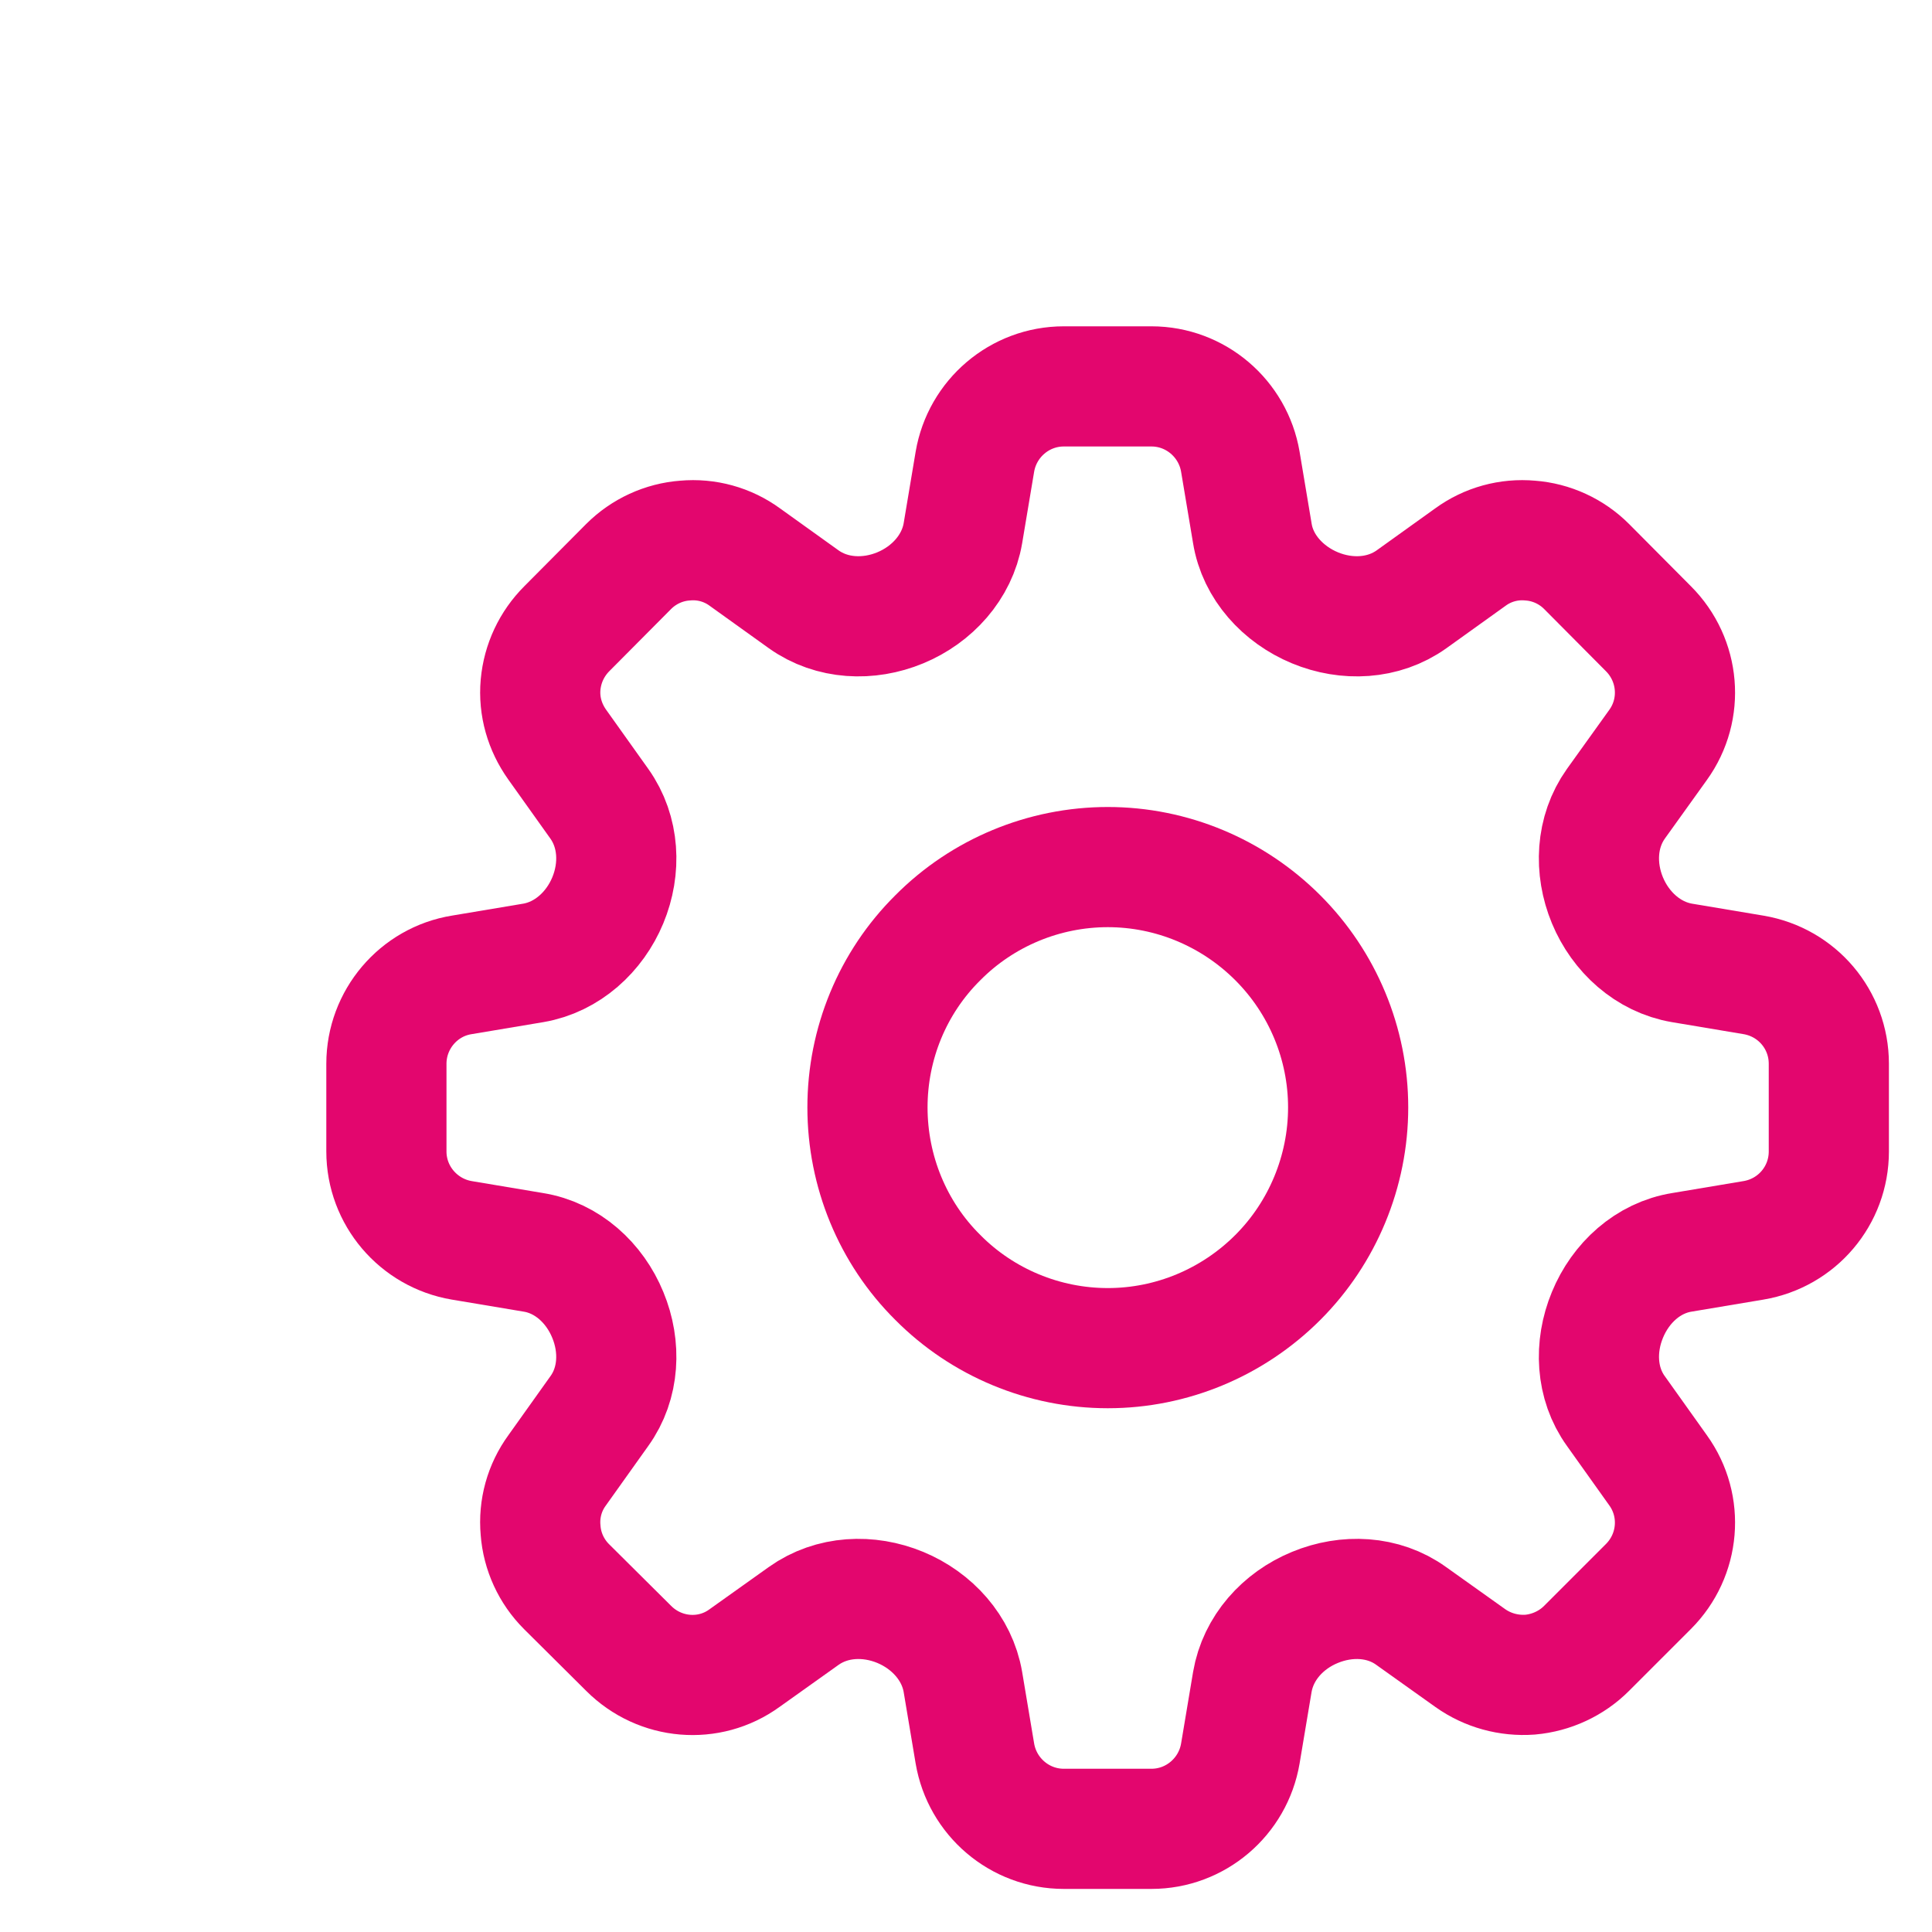
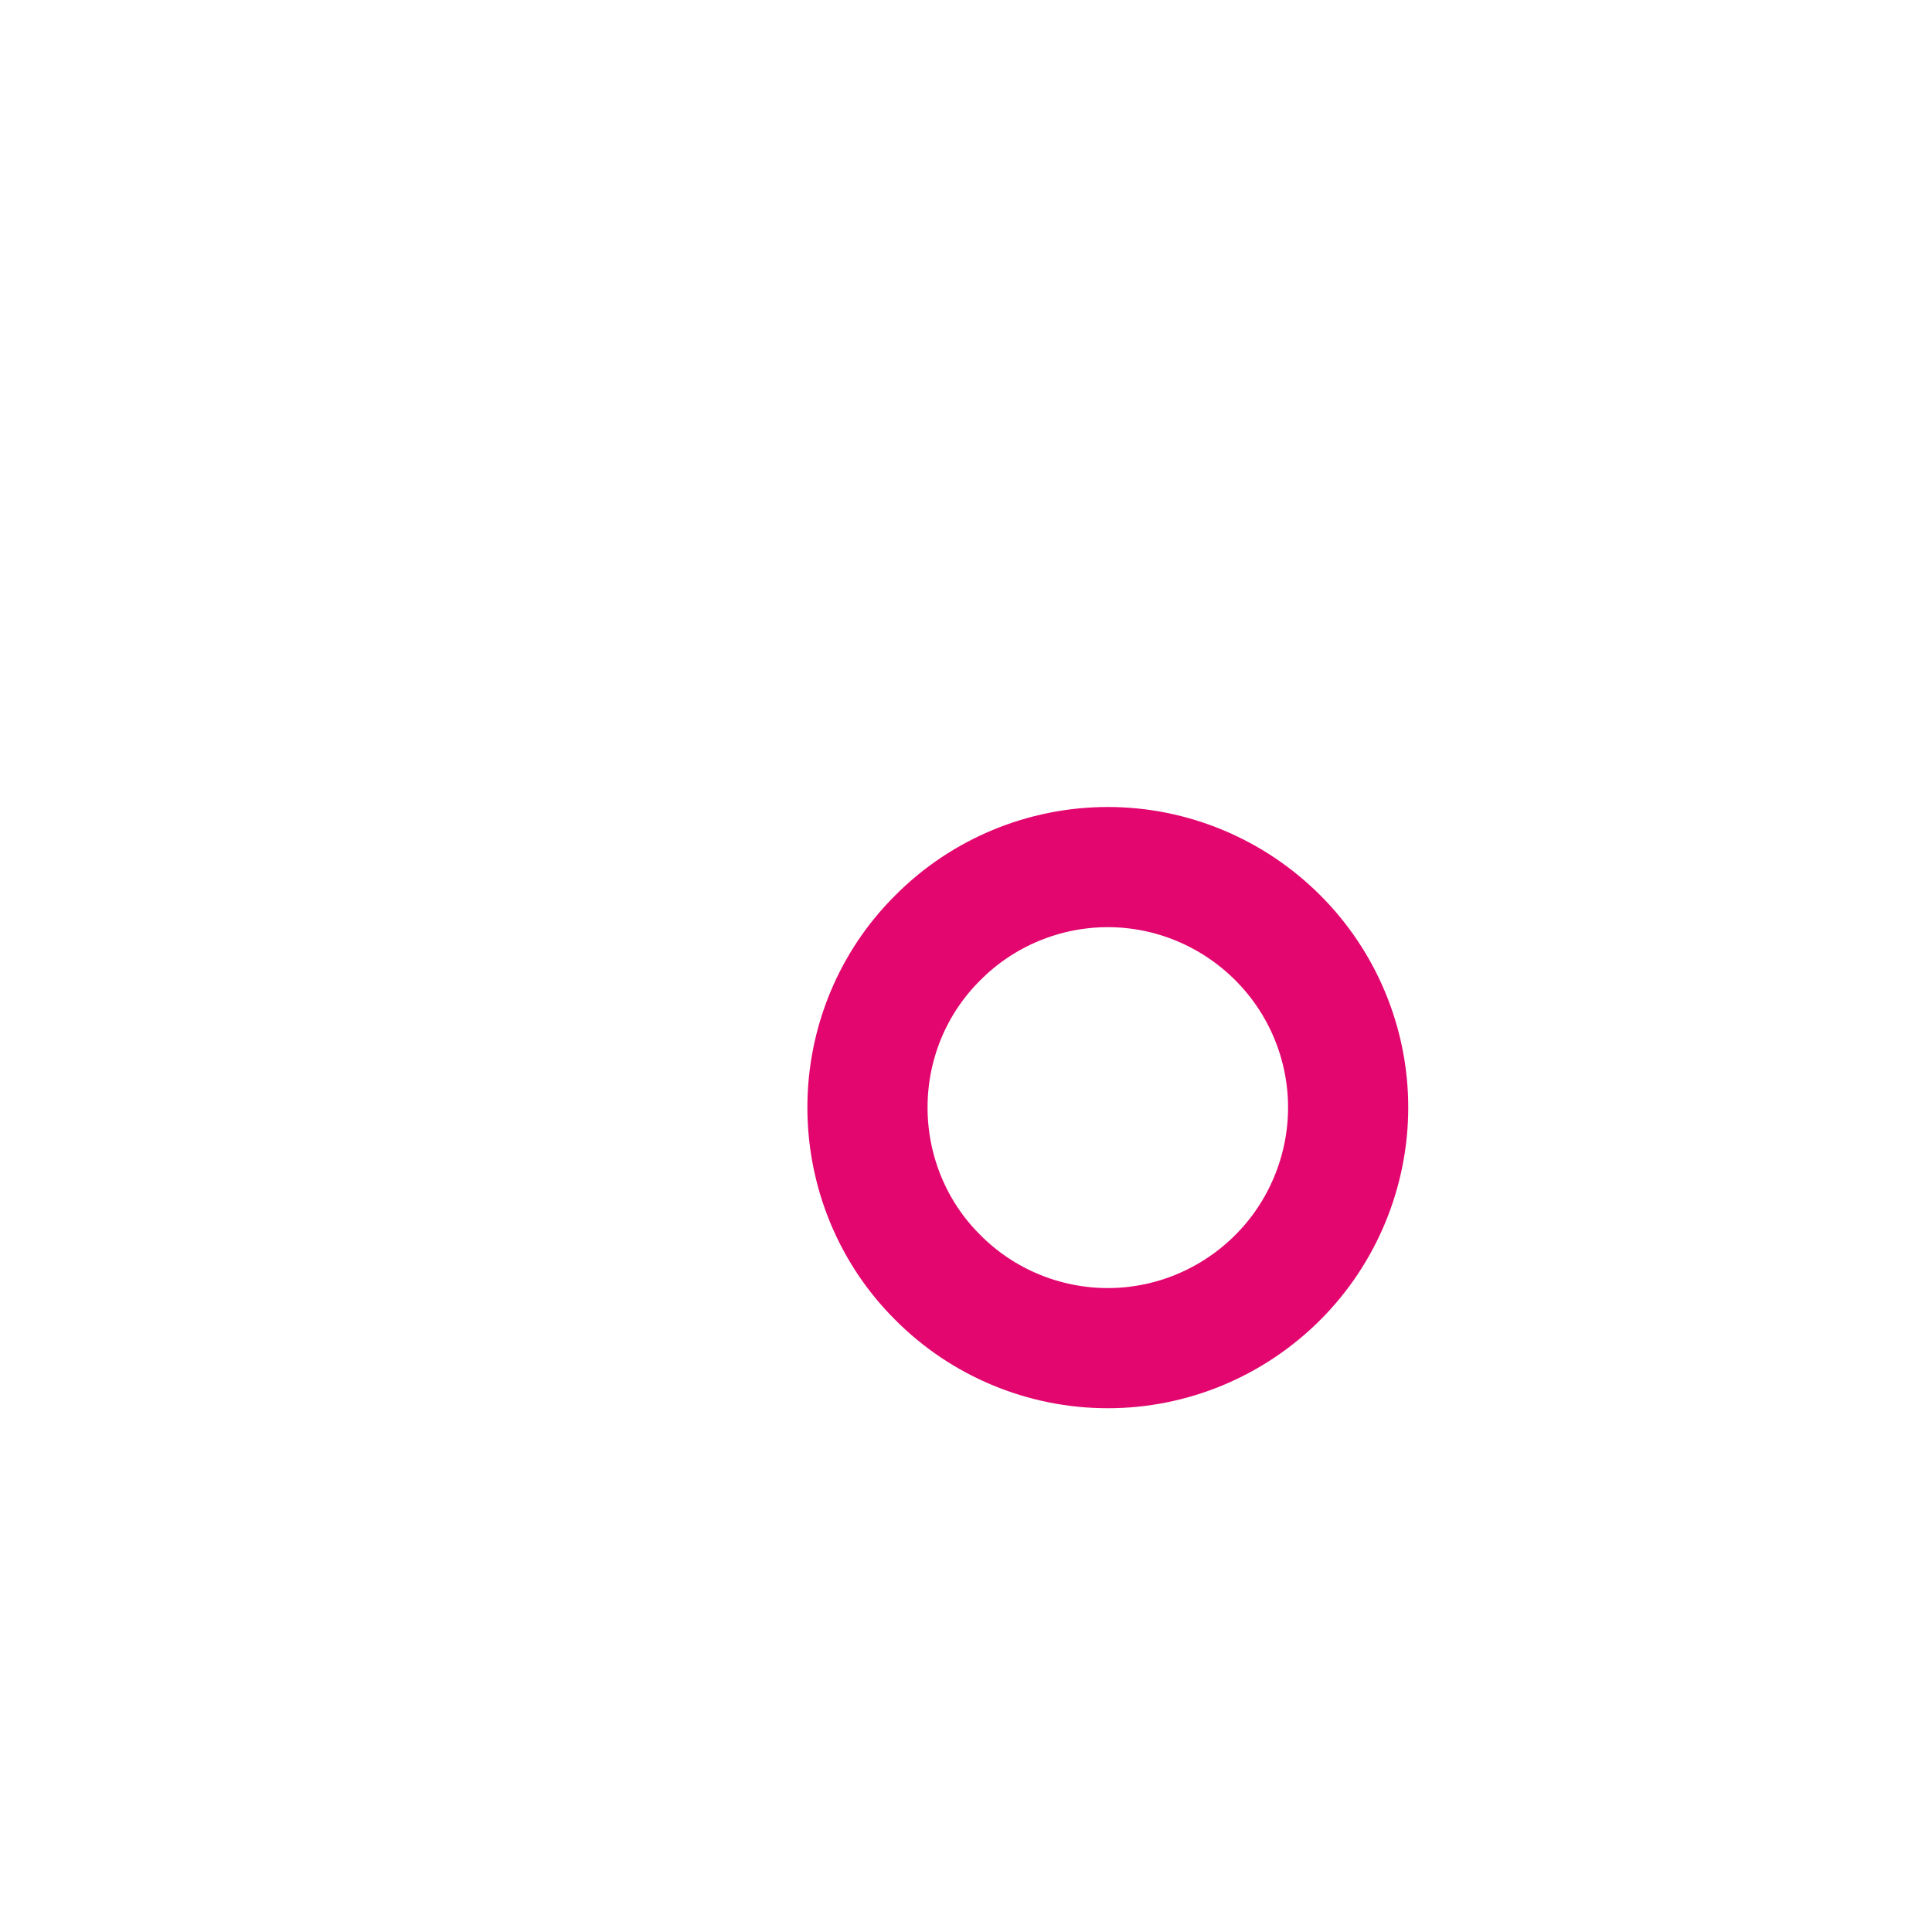
<svg xmlns="http://www.w3.org/2000/svg" fill="none" height="100%" overflow="visible" preserveAspectRatio="none" style="display: block;" viewBox="0 0 5 5" width="100%">
  <g id="Group 279">
-     <path d="M2.523 1.195C2.542 1.083 2.639 1 2.753 1H2.98C3.094 1 3.191 1.083 3.21 1.195L3.241 1.38C3.255 1.468 3.321 1.539 3.403 1.573C3.485 1.607 3.58 1.603 3.653 1.551L3.805 1.442C3.85 1.409 3.905 1.394 3.96 1.399C4.015 1.403 4.067 1.427 4.106 1.466L4.266 1.627C4.347 1.708 4.358 1.835 4.291 1.928L4.182 2.08C4.13 2.153 4.126 2.248 4.16 2.33C4.194 2.412 4.265 2.477 4.353 2.492L4.538 2.523C4.651 2.542 4.733 2.639 4.733 2.753V2.98C4.733 3.094 4.651 3.191 4.538 3.21L4.353 3.241C4.265 3.255 4.194 3.32 4.16 3.403C4.126 3.485 4.13 3.58 4.182 3.652L4.291 3.805C4.358 3.898 4.347 4.025 4.266 4.106L4.106 4.266C4.067 4.305 4.015 4.329 3.96 4.334C3.905 4.338 3.85 4.323 3.805 4.291L3.652 4.182C3.58 4.13 3.485 4.126 3.403 4.16C3.32 4.194 3.256 4.265 3.241 4.353L3.21 4.538C3.191 4.65 3.094 4.733 2.98 4.733H2.753C2.639 4.733 2.542 4.65 2.523 4.538L2.492 4.353C2.477 4.265 2.412 4.194 2.33 4.16C2.248 4.126 2.153 4.13 2.08 4.182L1.927 4.291C1.835 4.358 1.708 4.347 1.627 4.266L1.466 4.106C1.427 4.067 1.403 4.015 1.399 3.96C1.394 3.905 1.409 3.85 1.442 3.805L1.551 3.652C1.603 3.58 1.607 3.485 1.573 3.403C1.539 3.32 1.468 3.255 1.38 3.241L1.195 3.21C1.083 3.191 1 3.094 1 2.98V2.753C1 2.639 1.083 2.541 1.195 2.523L1.38 2.492C1.468 2.477 1.539 2.412 1.573 2.33C1.607 2.248 1.603 2.153 1.551 2.08L1.442 1.927C1.41 1.882 1.394 1.828 1.399 1.772C1.404 1.717 1.428 1.666 1.467 1.627L1.627 1.466C1.666 1.427 1.718 1.403 1.773 1.399C1.828 1.394 1.883 1.409 1.928 1.442L2.08 1.551C2.153 1.603 2.248 1.607 2.33 1.573C2.412 1.539 2.477 1.468 2.492 1.38L2.523 1.195Z" id="Vector" stroke="#E3066E" stroke-linecap="round" stroke-width="0.311" />
    <path d="M3.489 2.866C3.489 3.031 3.423 3.19 3.307 3.306C3.19 3.423 3.032 3.489 2.867 3.489C2.702 3.489 2.543 3.423 2.427 3.306C2.31 3.19 2.245 3.031 2.245 2.866C2.245 2.701 2.31 2.543 2.427 2.427C2.543 2.31 2.702 2.244 2.867 2.244C3.032 2.244 3.19 2.31 3.307 2.427C3.423 2.543 3.489 2.701 3.489 2.866Z" id="Vector_2" stroke="#E3066E" stroke-linecap="round" stroke-width="0.311" />
  </g>
</svg>